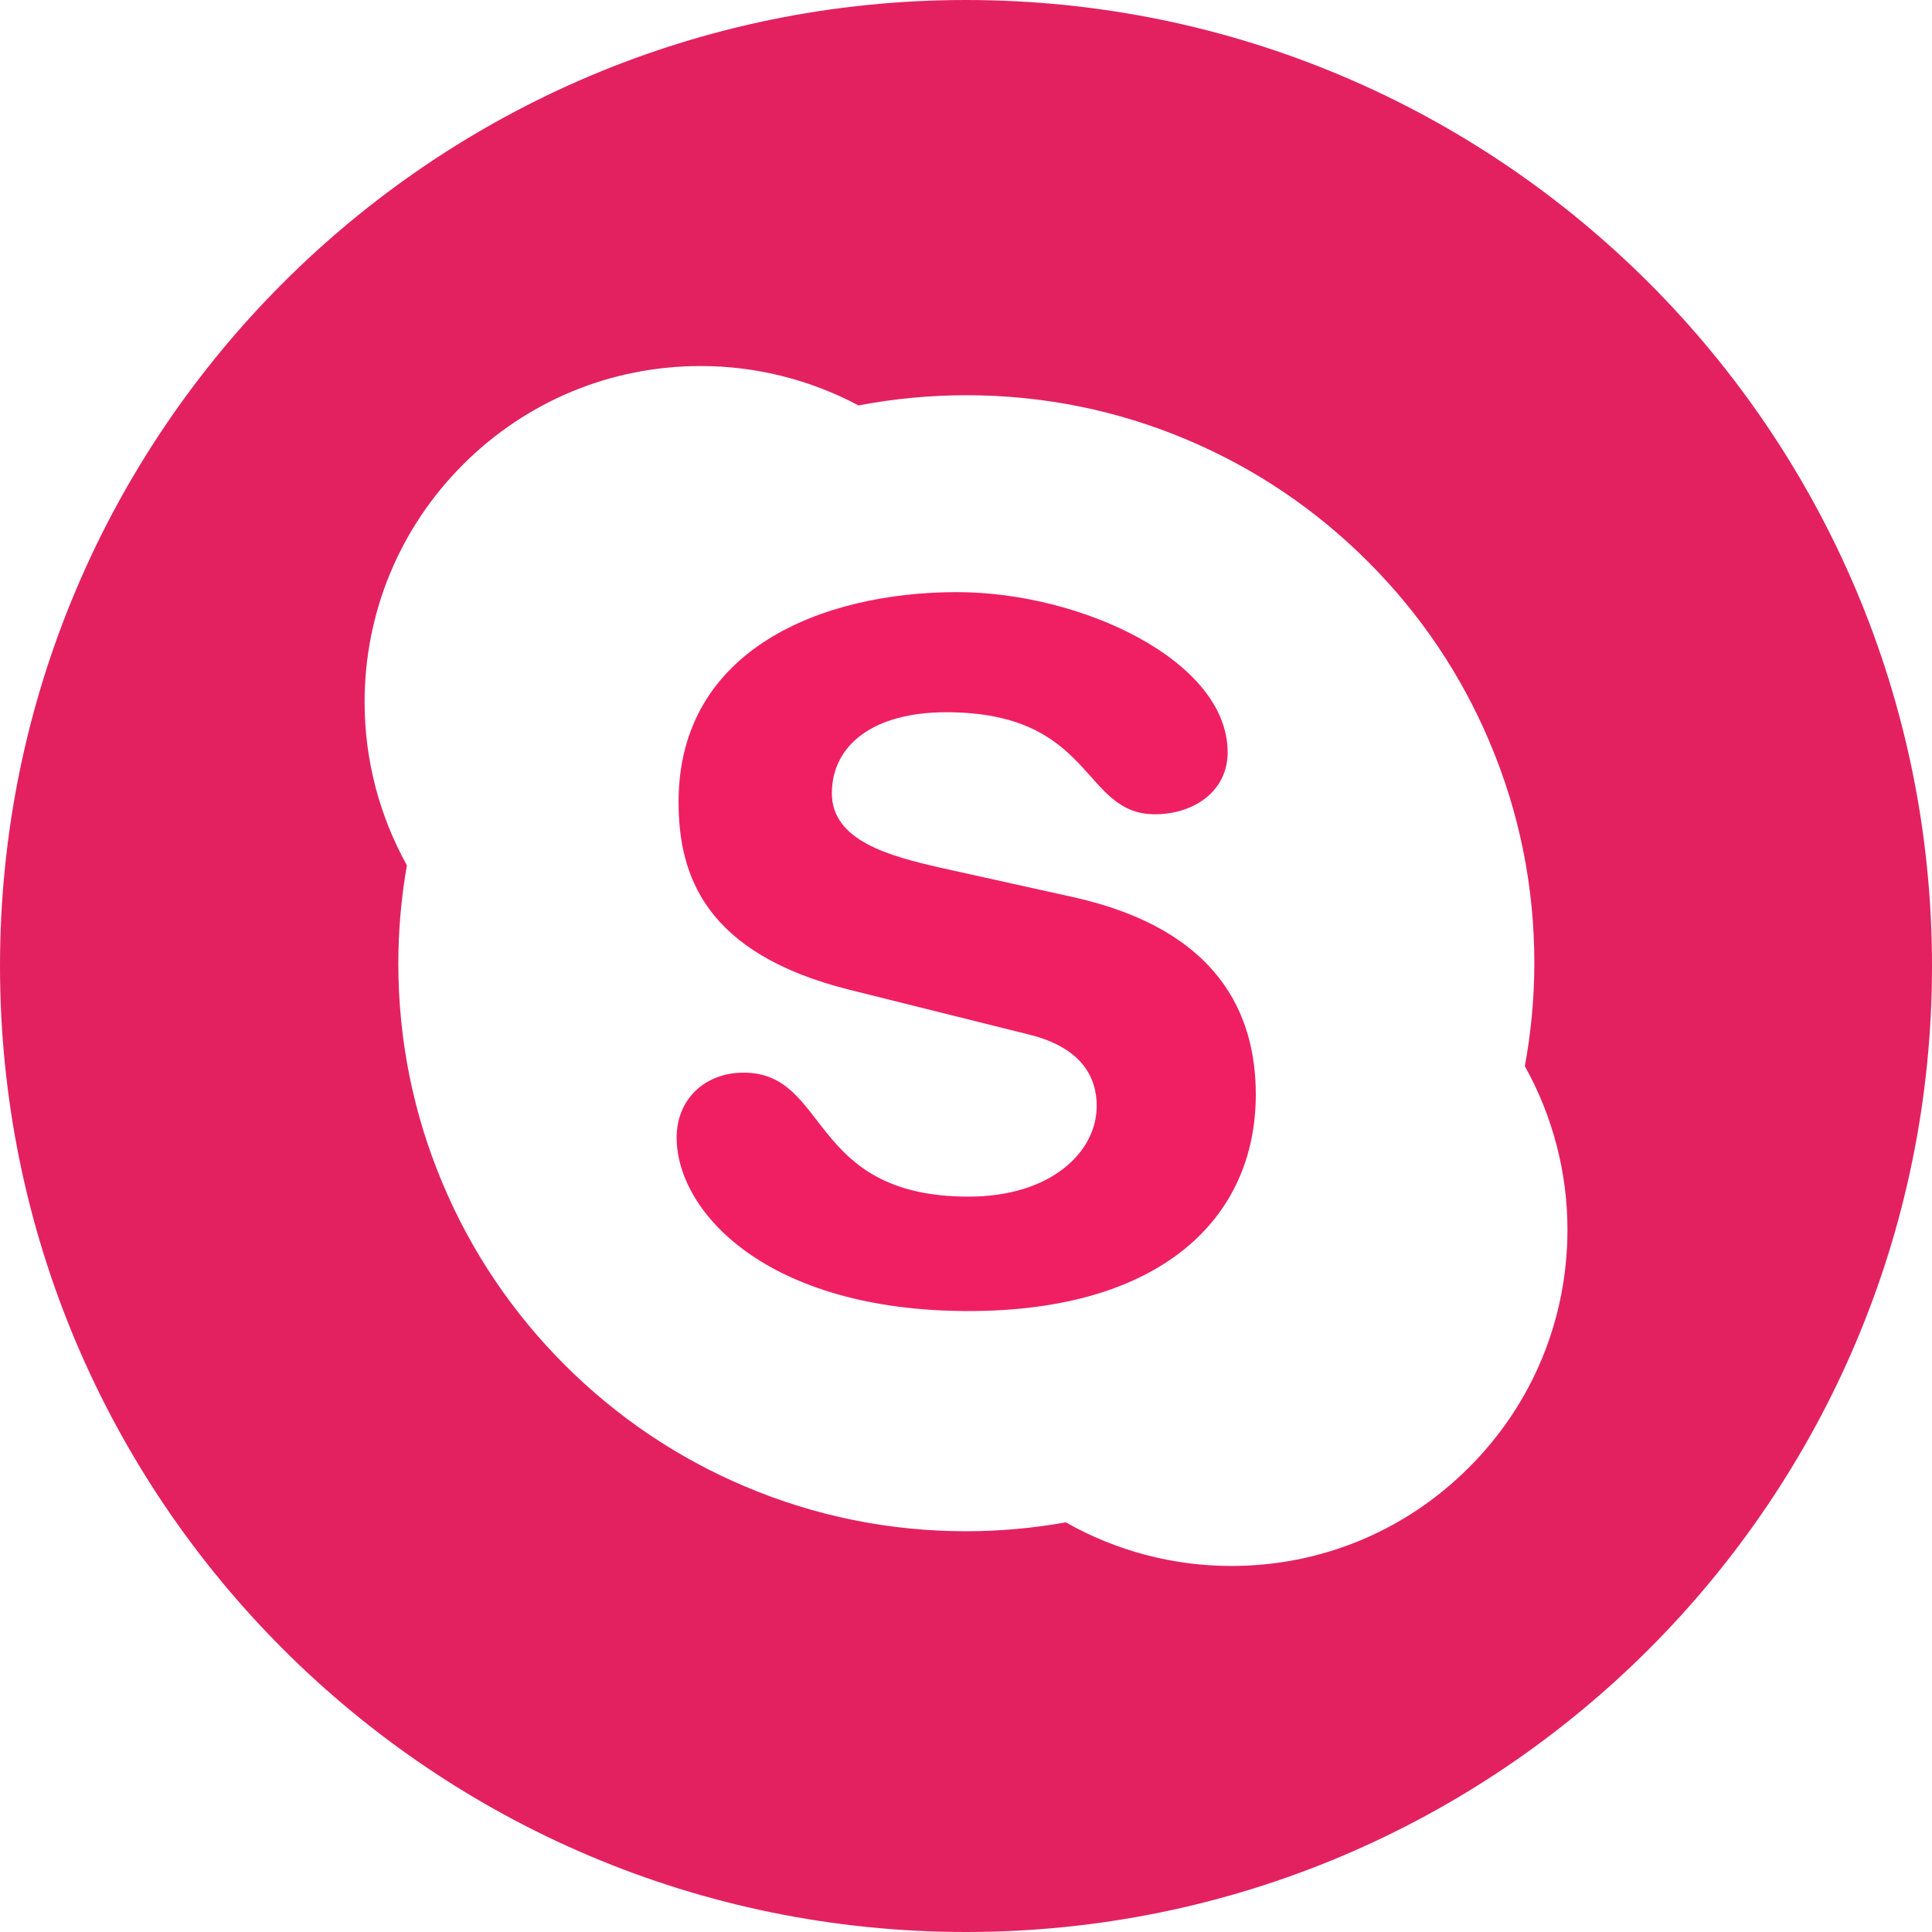
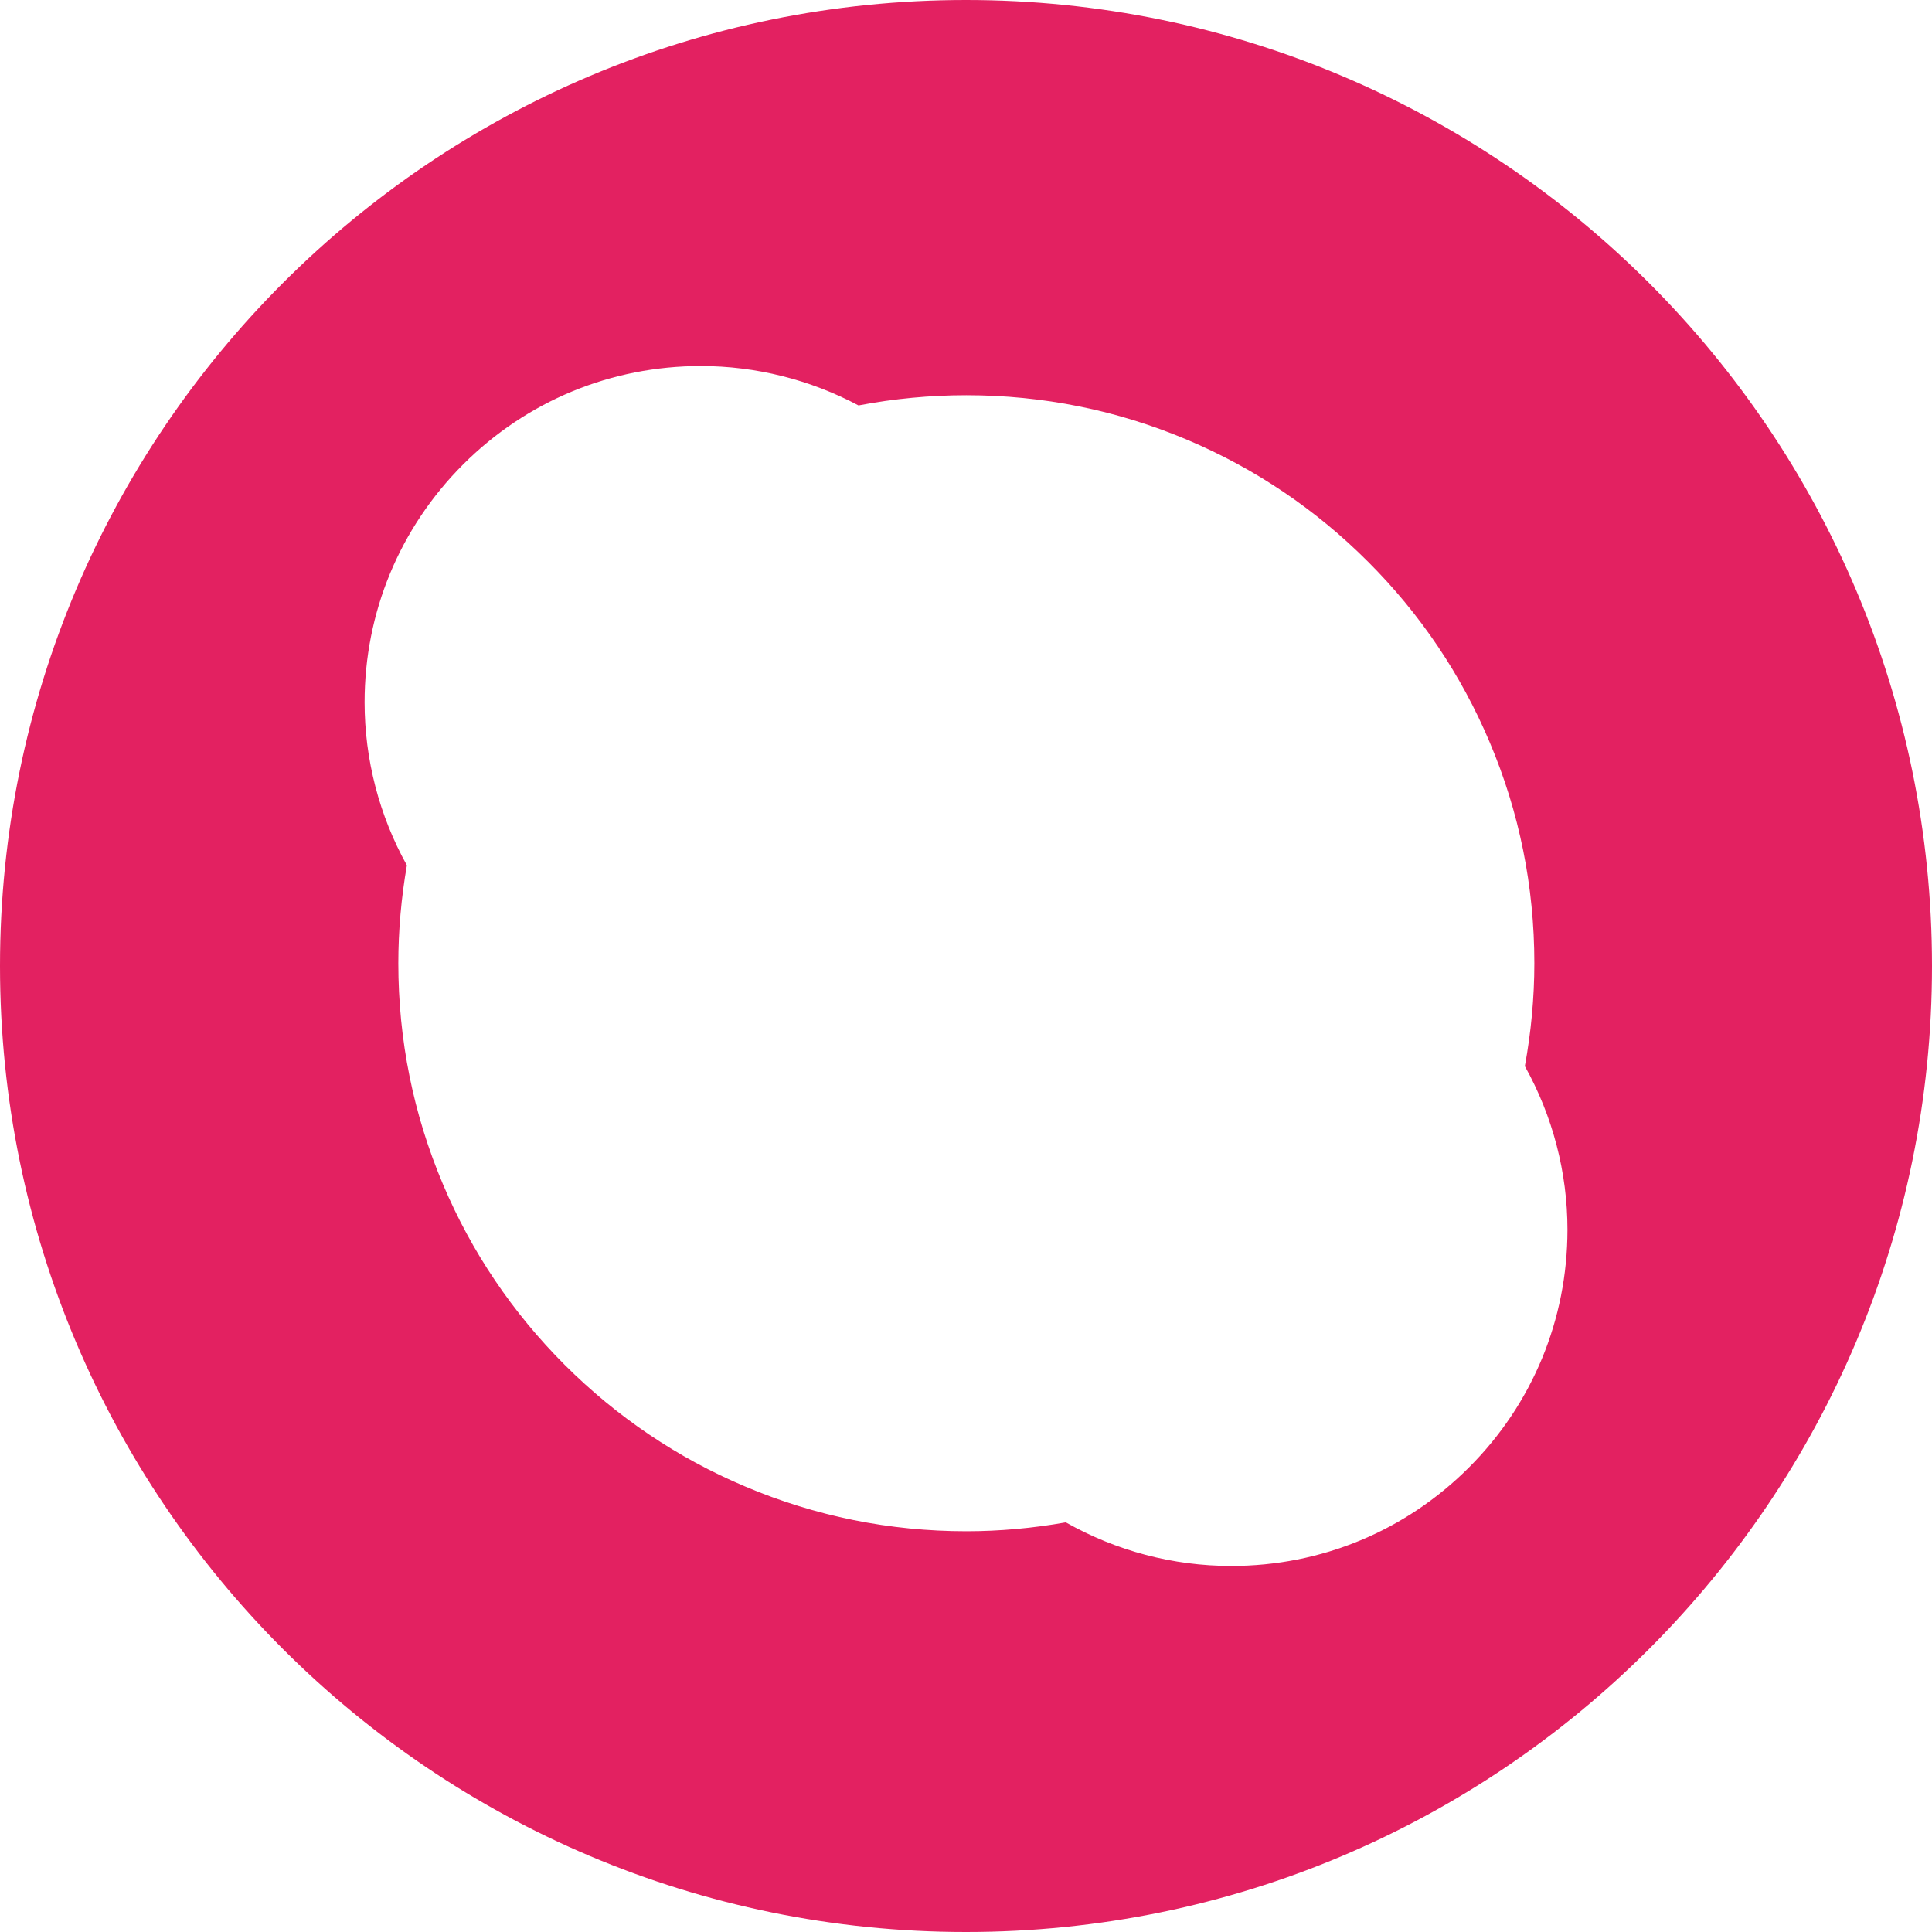
<svg xmlns="http://www.w3.org/2000/svg" width="35" height="35" viewBox="0 0 35 35" fill="none">
-   <path d="M19.445 16.253L17.039 15.72C16.124 15.511 15.07 15.235 15.07 14.372C15.07 13.507 15.809 12.903 17.143 12.903C19.833 12.903 19.587 14.751 20.922 14.751C21.625 14.751 22.24 14.338 22.24 13.628C22.24 11.97 19.587 10.727 17.337 10.727C14.894 10.727 12.293 11.764 12.293 14.527C12.293 15.857 12.768 17.273 15.386 17.93L18.638 18.741C19.622 18.984 19.868 19.537 19.868 20.037C19.868 20.867 19.043 21.678 17.549 21.678C14.63 21.678 15.035 19.432 13.471 19.432C12.768 19.432 12.258 19.916 12.258 20.607C12.258 21.954 13.893 23.751 17.549 23.751C21.027 23.751 22.75 22.075 22.75 19.83C22.75 18.38 22.082 16.841 19.445 16.253V16.253Z" fill="#F01F63" />
  <path d="M17.5 0C7.836 0 0 7.836 0 17.5C0 27.163 7.836 35 17.5 35C27.163 35 35 27.163 35 17.5C35 7.836 27.163 0 17.5 0ZM26.611 26.585C25.461 27.736 23.932 28.369 22.305 28.369C21.251 28.369 20.219 28.095 19.308 27.579C18.717 27.684 18.111 27.74 17.506 27.74C16.117 27.74 14.769 27.467 13.501 26.93C12.275 26.413 11.175 25.67 10.229 24.725C9.285 23.78 8.543 22.681 8.025 21.455C7.488 20.186 7.216 18.839 7.216 17.45C7.216 16.855 7.27 16.259 7.371 15.676C6.871 14.776 6.605 13.758 6.605 12.723C6.605 11.096 7.239 9.566 8.389 8.415C9.539 7.265 11.069 6.631 12.696 6.631C13.693 6.631 14.678 6.879 15.553 7.345C15.554 7.345 15.556 7.345 15.558 7.344C16.196 7.222 16.851 7.16 17.506 7.16C18.895 7.16 20.243 7.432 21.511 7.969C22.736 8.487 23.837 9.229 24.781 10.174C25.727 11.118 26.468 12.219 26.986 13.444C27.524 14.713 27.796 16.06 27.796 17.45C27.796 18.076 27.736 18.702 27.624 19.315C28.128 20.218 28.396 21.239 28.396 22.279C28.395 23.905 27.762 25.436 26.611 26.585V26.585Z" fill="#E32161" />
</svg>